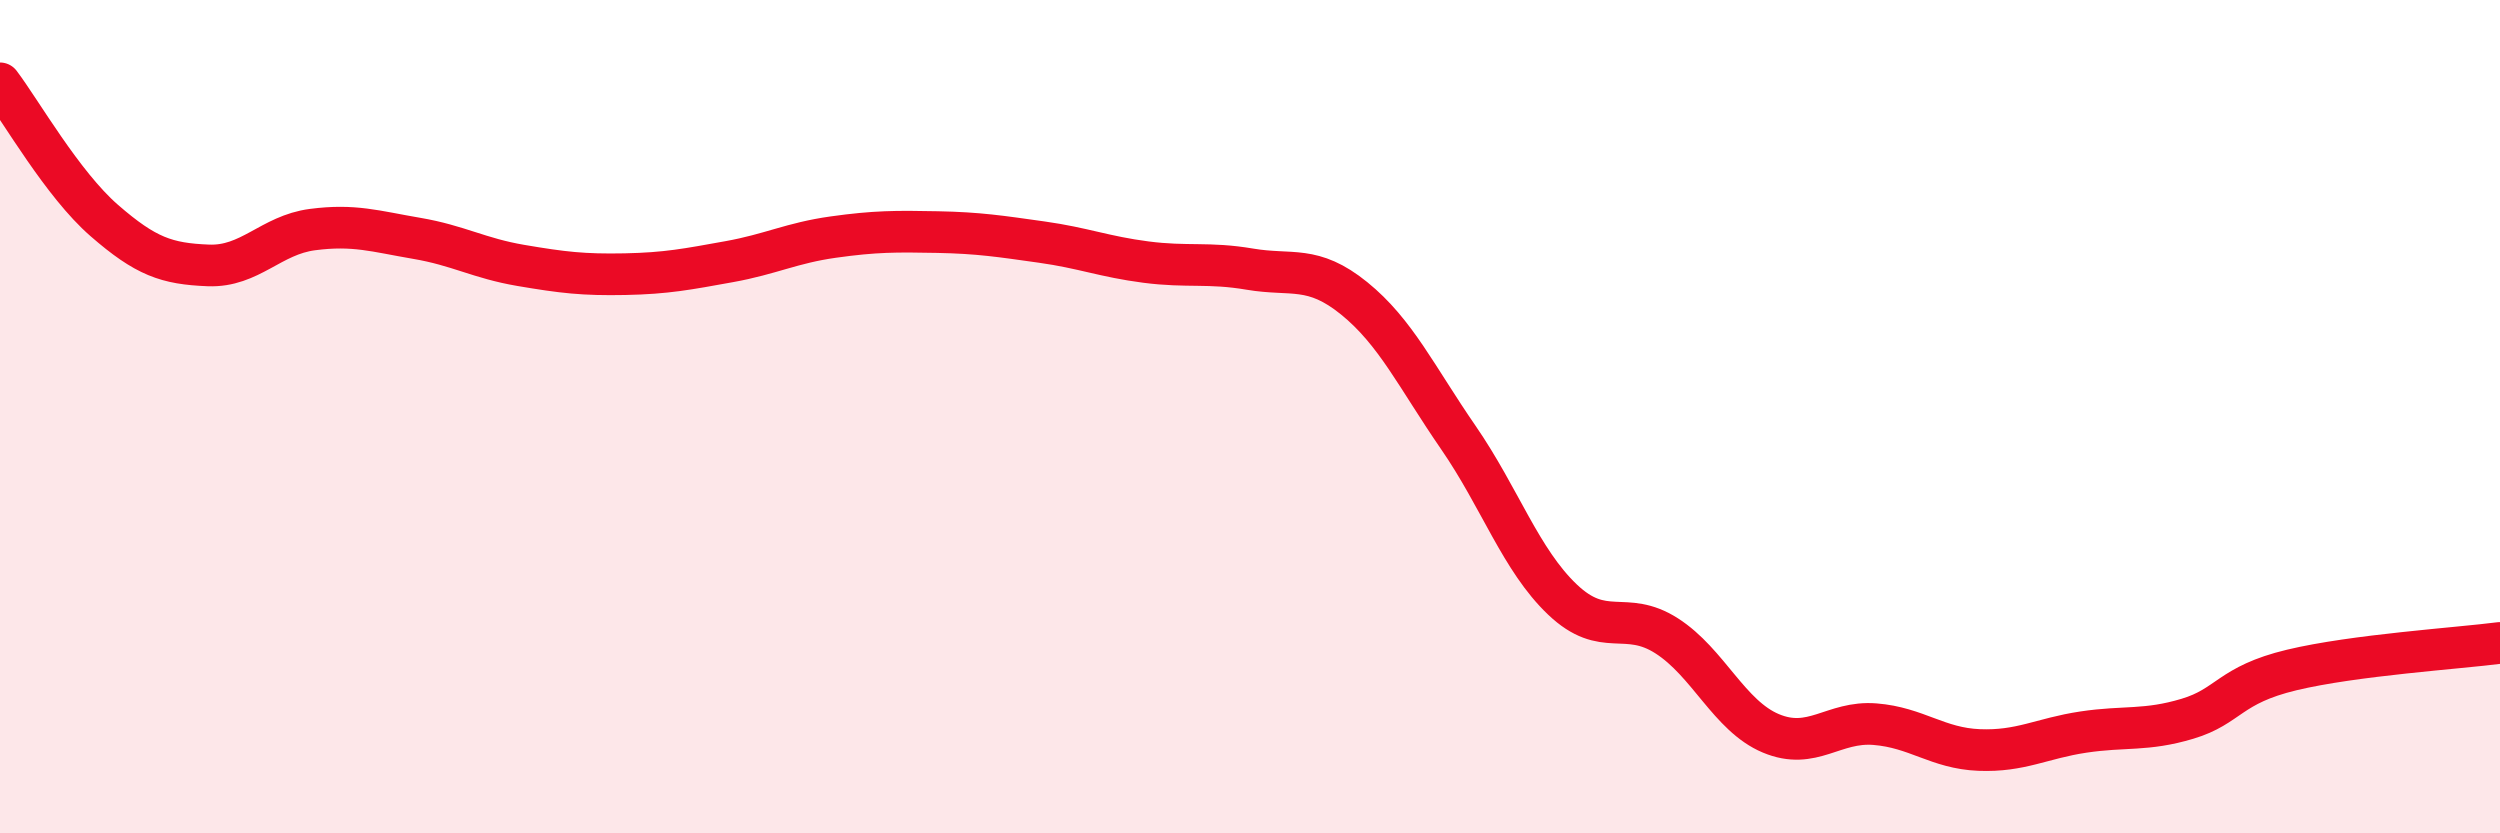
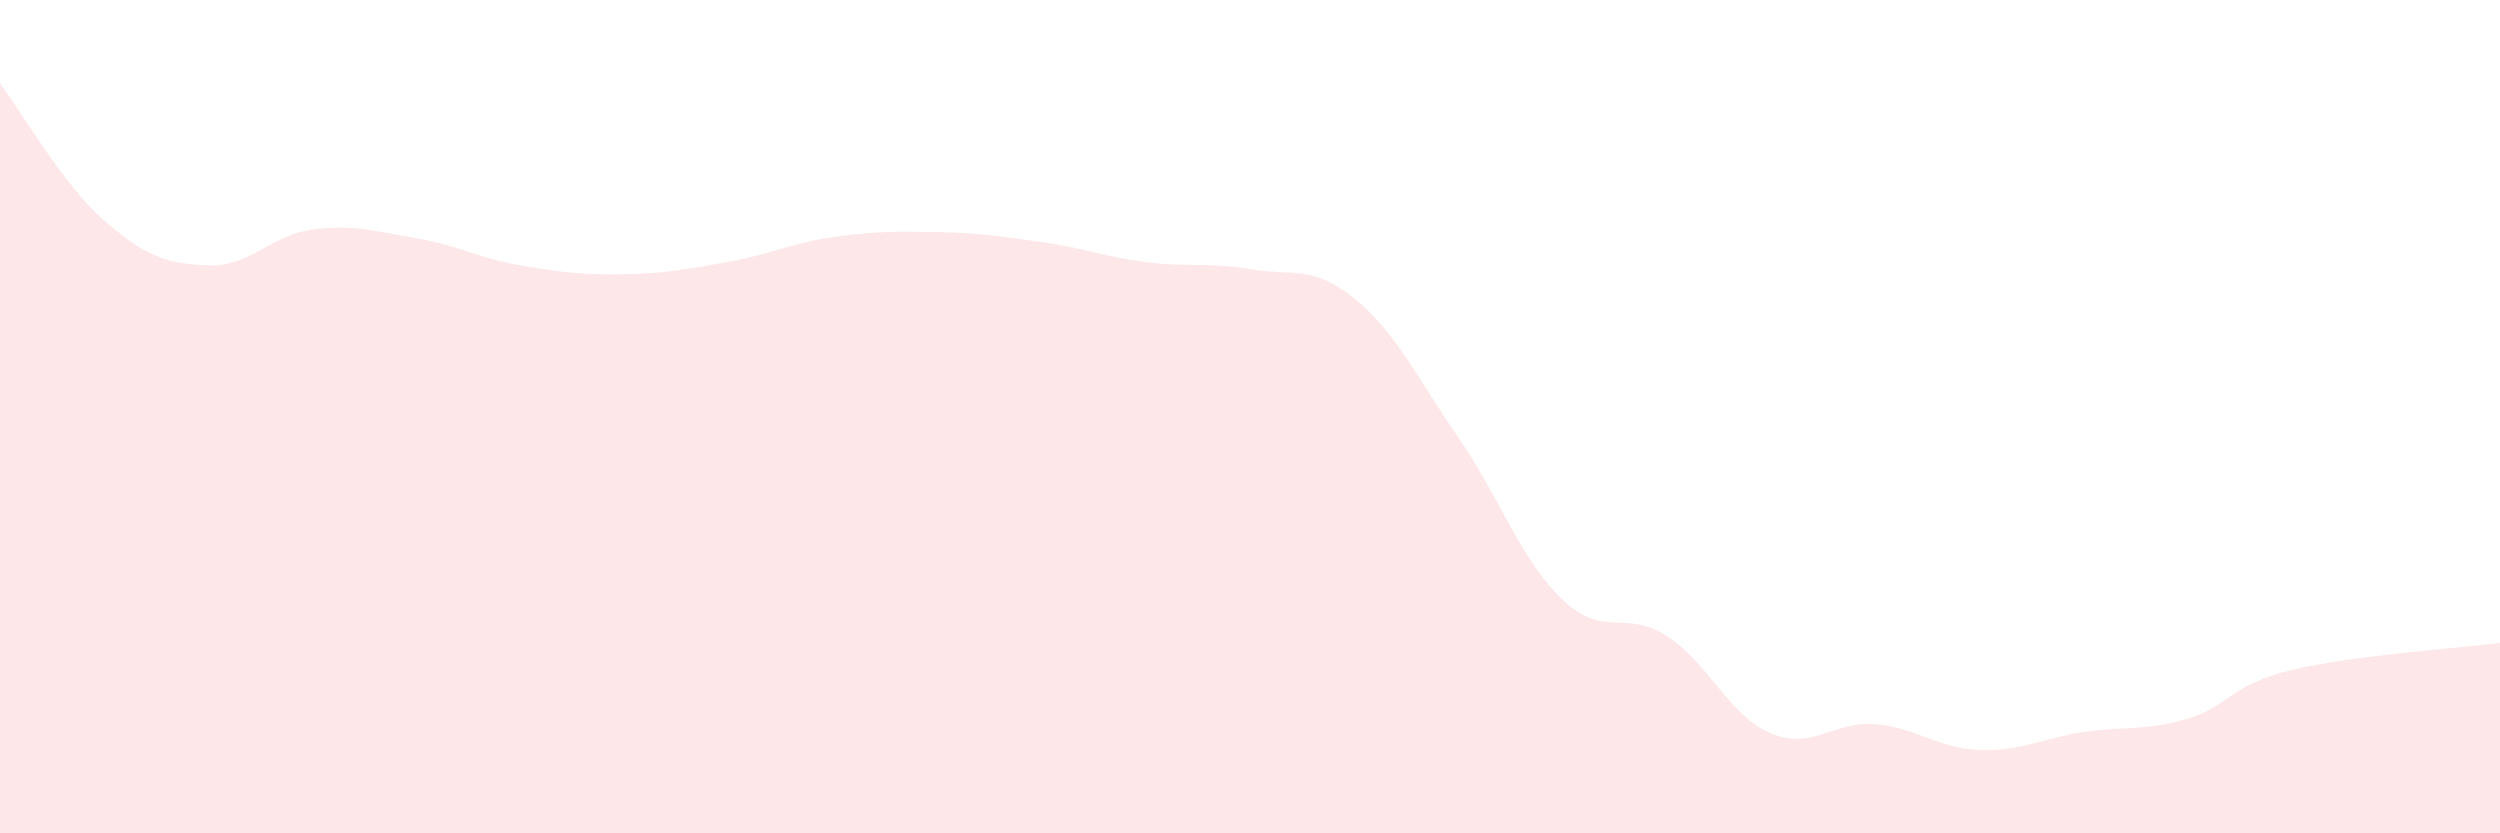
<svg xmlns="http://www.w3.org/2000/svg" width="60" height="20" viewBox="0 0 60 20">
  <path d="M 0,2 C 0.5,2.66 1.5,4.42 2.5,5.29 C 3.5,6.16 4,6.33 5,6.37 C 6,6.41 6.5,5.64 7.5,5.51 C 8.5,5.38 9,5.55 10,5.72 C 11,5.89 11.5,6.2 12.5,6.37 C 13.5,6.54 14,6.6 15,6.58 C 16,6.56 16.5,6.46 17.5,6.28 C 18.5,6.1 19,5.83 20,5.69 C 21,5.55 21.5,5.55 22.5,5.57 C 23.5,5.59 24,5.67 25,5.81 C 26,5.95 26.5,6.16 27.5,6.29 C 28.5,6.42 29,6.29 30,6.46 C 31,6.63 31.5,6.35 32.5,7.16 C 33.5,7.97 34,9.05 35,10.5 C 36,11.95 36.5,13.44 37.5,14.39 C 38.5,15.34 39,14.62 40,15.26 C 41,15.9 41.5,17.18 42.5,17.6 C 43.5,18.02 44,17.3 45,17.38 C 46,17.46 46.5,17.96 47.5,18 C 48.5,18.04 49,17.72 50,17.57 C 51,17.42 51.5,17.55 52.5,17.25 C 53.5,16.95 53.5,16.44 55,16.08 C 56.5,15.72 59,15.56 60,15.43L60 20L0 20Z" fill="#EB0A25" opacity="0.1" stroke-linecap="round" stroke-linejoin="round" />
-   <path d="M 0,2 C 0.5,2.66 1.5,4.42 2.5,5.29 C 3.5,6.16 4,6.33 5,6.37 C 6,6.41 6.5,5.64 7.5,5.51 C 8.5,5.38 9,5.55 10,5.72 C 11,5.89 11.5,6.2 12.5,6.37 C 13.5,6.54 14,6.6 15,6.58 C 16,6.56 16.5,6.46 17.5,6.28 C 18.5,6.1 19,5.83 20,5.69 C 21,5.55 21.5,5.55 22.5,5.57 C 23.5,5.59 24,5.67 25,5.81 C 26,5.95 26.5,6.16 27.5,6.29 C 28.5,6.42 29,6.29 30,6.46 C 31,6.63 31.5,6.35 32.5,7.16 C 33.5,7.97 34,9.05 35,10.5 C 36,11.95 36.5,13.44 37.5,14.39 C 38.5,15.34 39,14.62 40,15.26 C 41,15.9 41.5,17.18 42.5,17.6 C 43.5,18.02 44,17.3 45,17.38 C 46,17.46 46.5,17.96 47.5,18 C 48.5,18.04 49,17.72 50,17.57 C 51,17.42 51.5,17.55 52.5,17.25 C 53.5,16.95 53.5,16.44 55,16.08 C 56.5,15.72 59,15.56 60,15.43" stroke="#EB0A25" stroke-width="1" fill="none" stroke-linecap="round" stroke-linejoin="round" />
</svg>